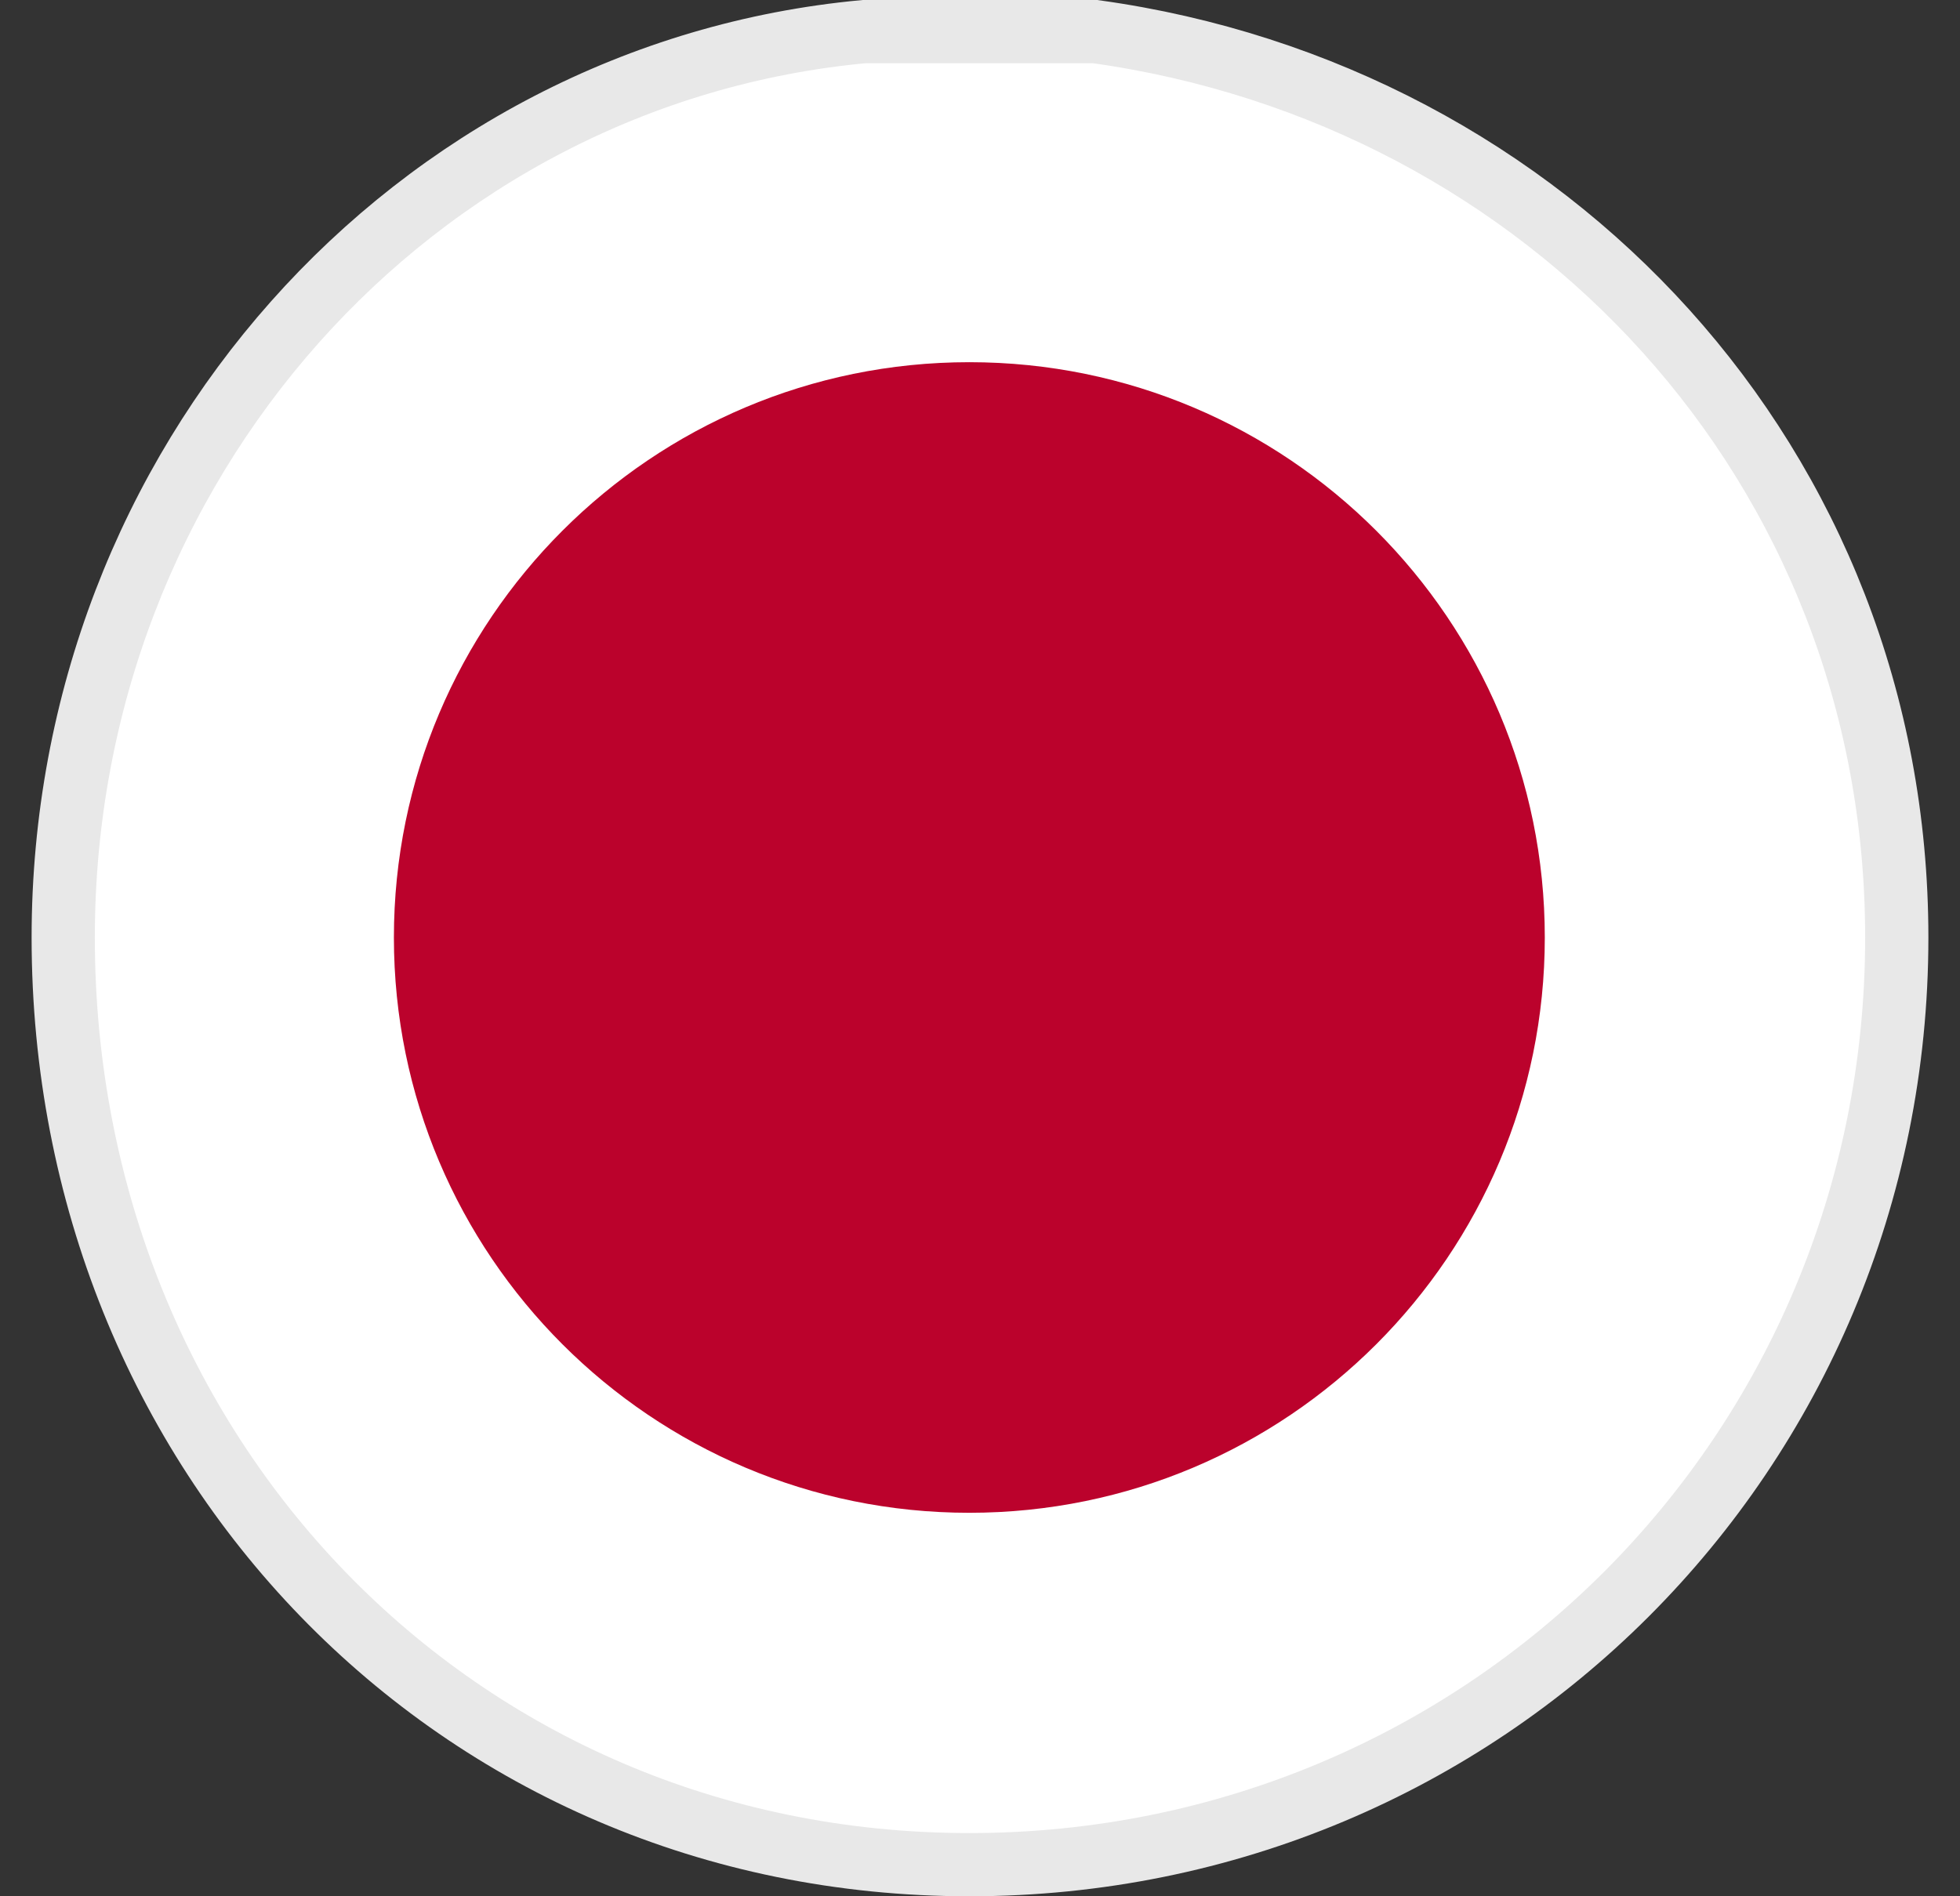
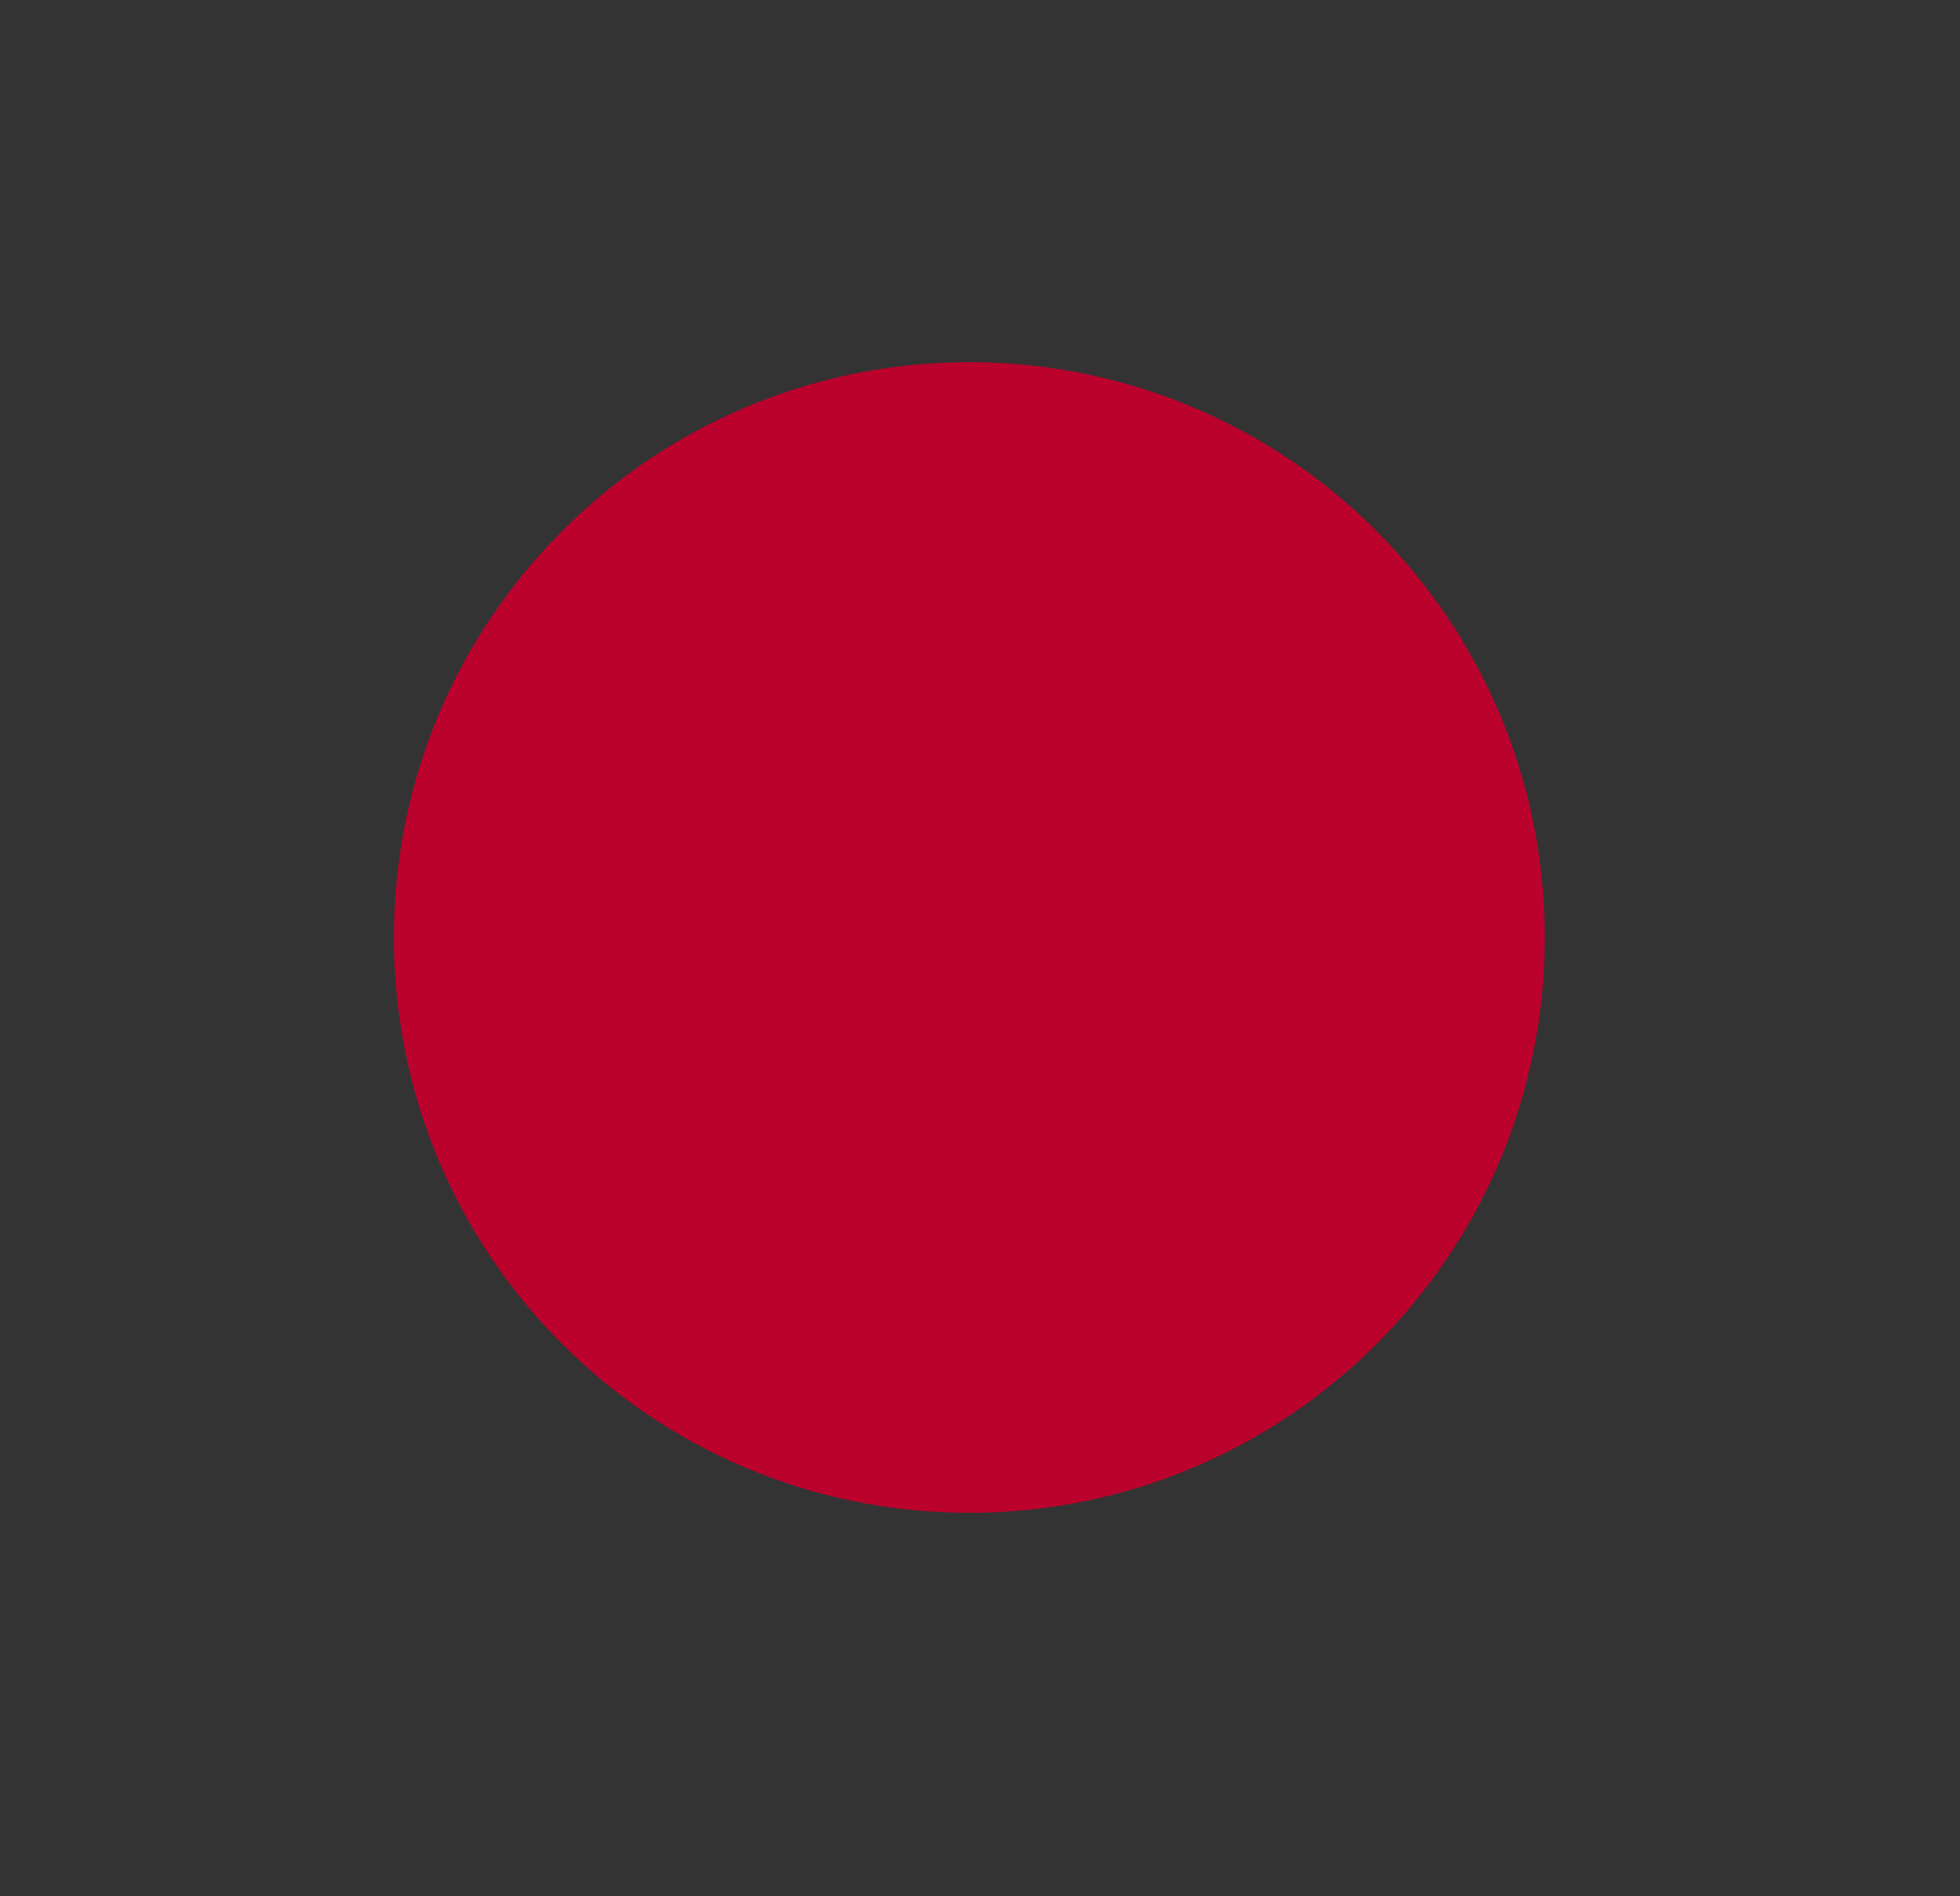
<svg xmlns="http://www.w3.org/2000/svg" width="31" height="30" viewBox="0 0 31 30" fill="none">
  <rect x="0" y="0" width="31" height="30" fill="#333333" stroke="none" />
-   <path d="M30 14.832C30 22.982 23.482 29.5 15.332 29.5C7.195 29.5 1 22.997 1 14.832C1 7.333 6.534 1.161 13.669 0.5H17.32C24.486 1.493 30 7.355 30 14.832Z" fill="white" stroke="#E8E8E8" />
  <path d="M15.331 23.933C20.358 23.933 24.433 19.858 24.433 14.832C24.433 9.805 20.358 5.73 15.331 5.73C10.305 5.73 6.23 9.805 6.23 14.832C6.23 19.858 10.305 23.933 15.331 23.933Z" fill="#BB022C" />
</svg>